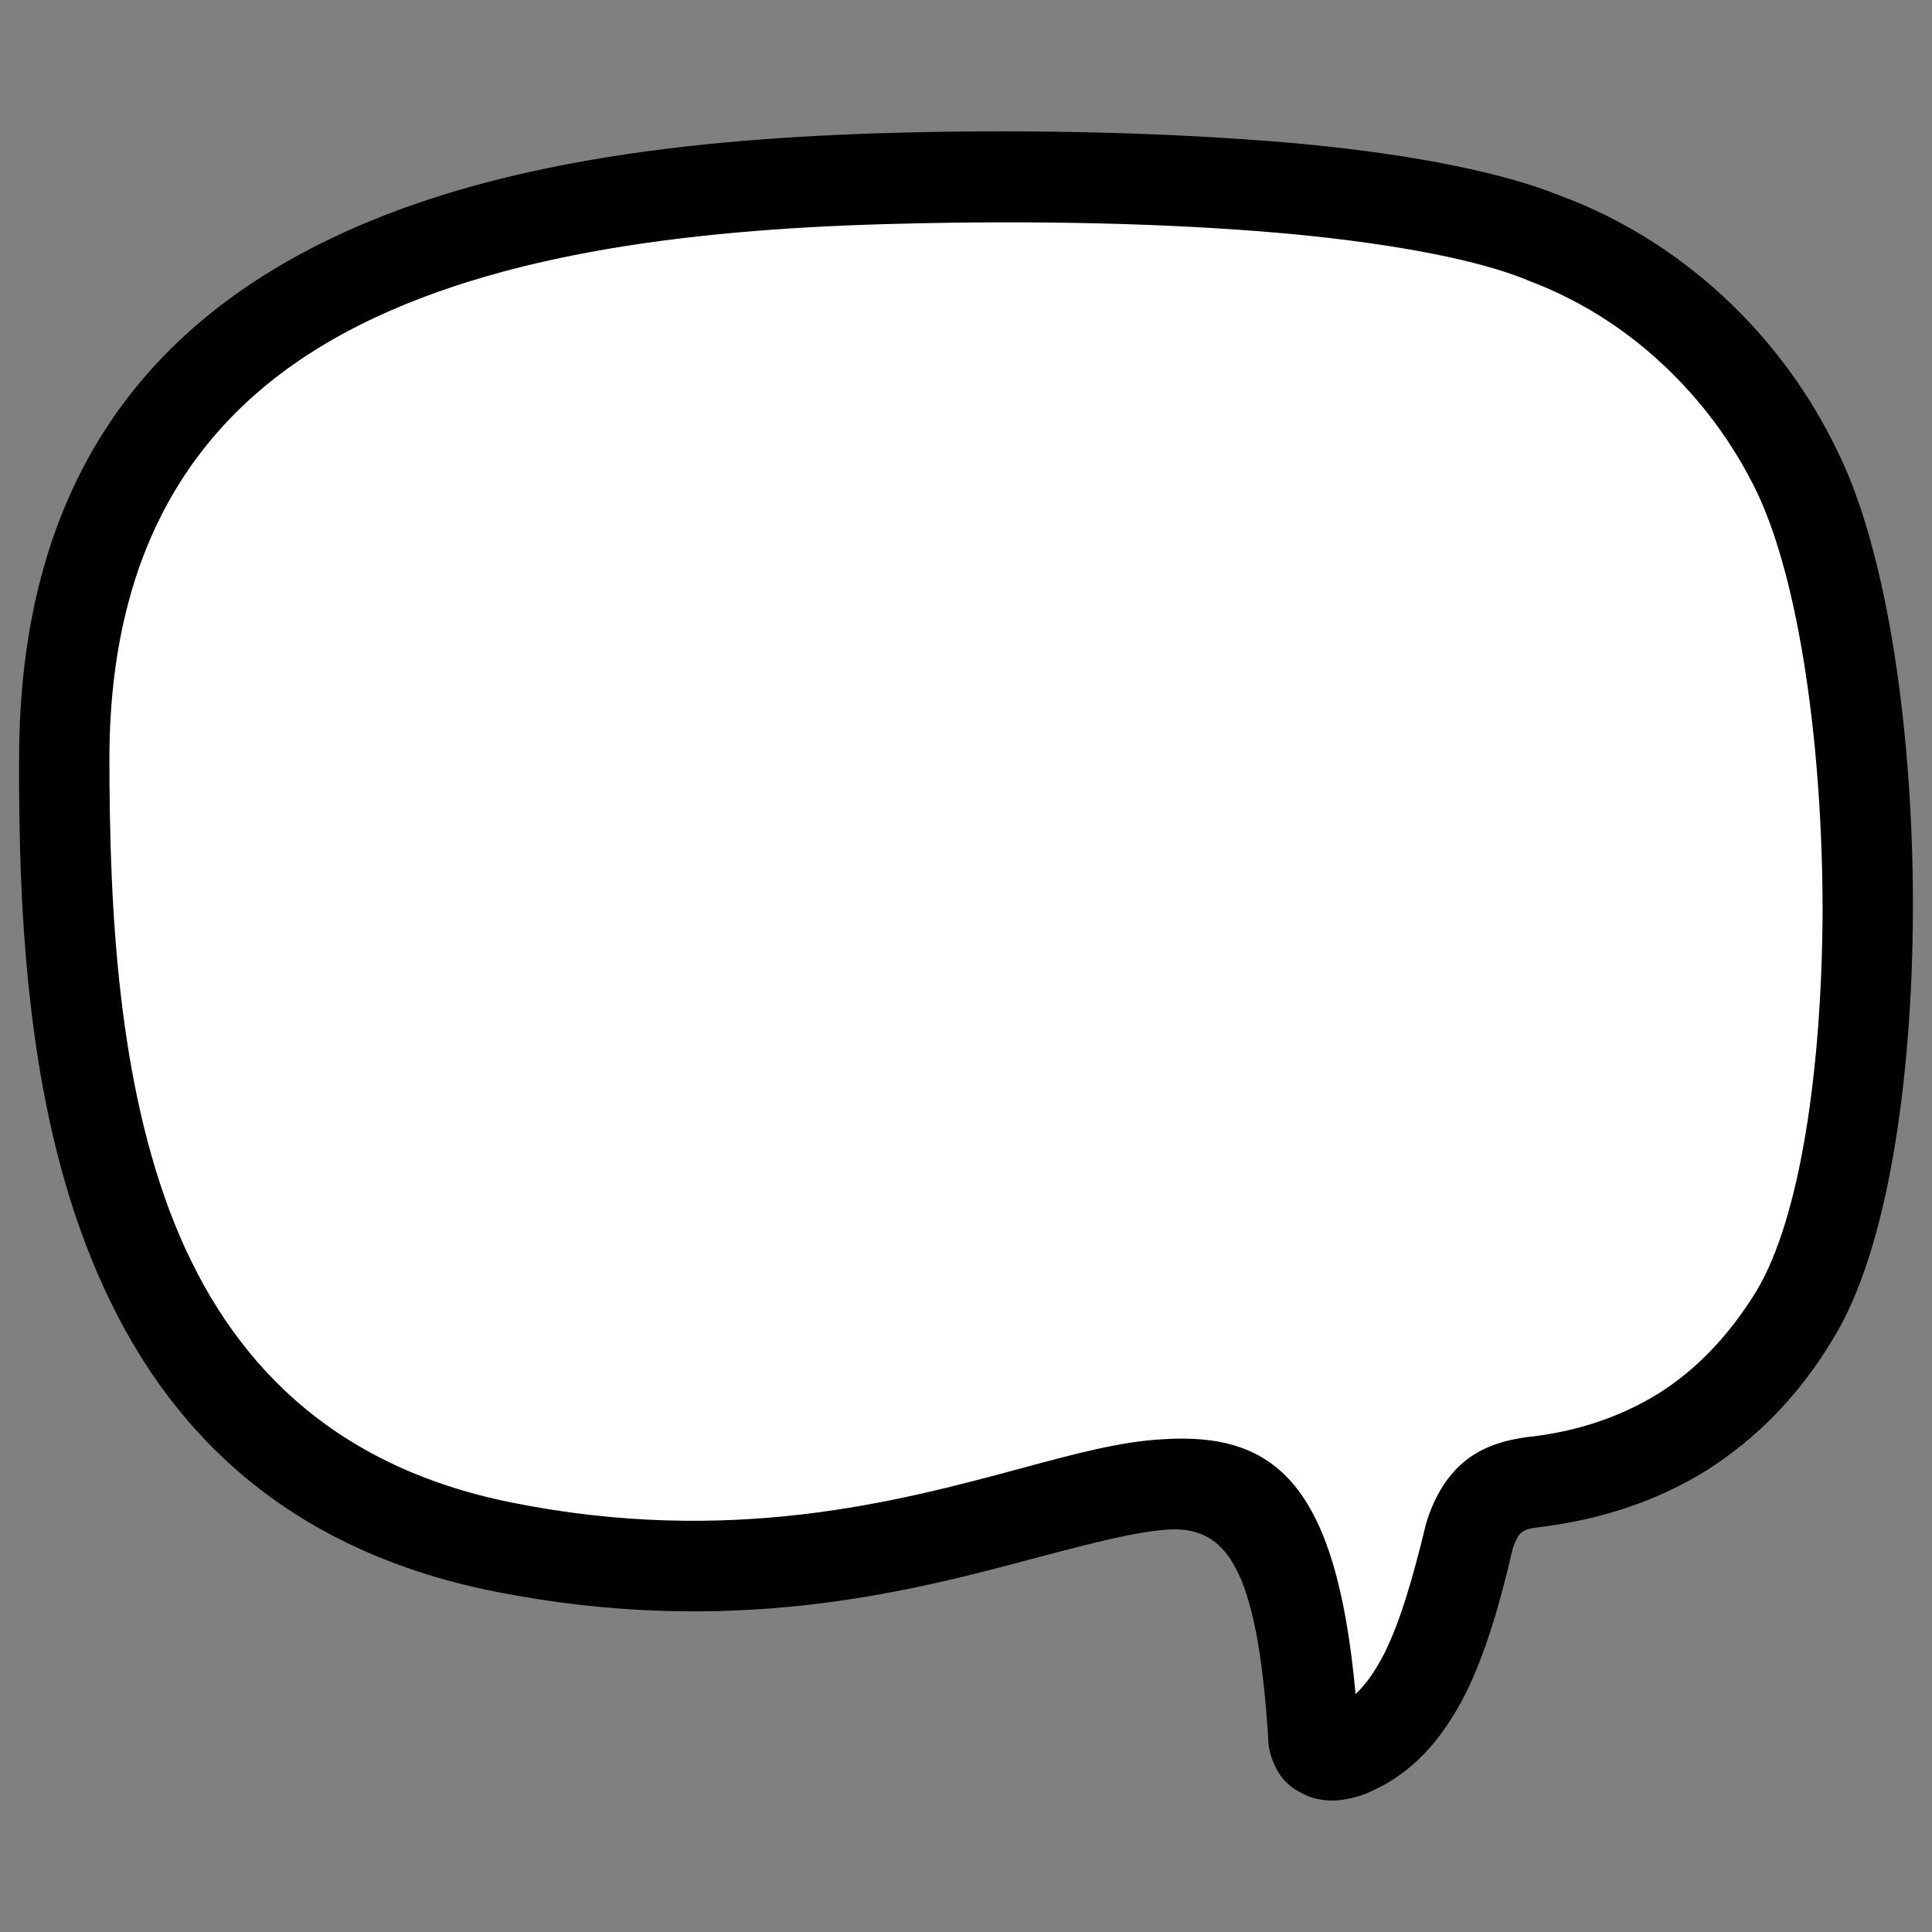
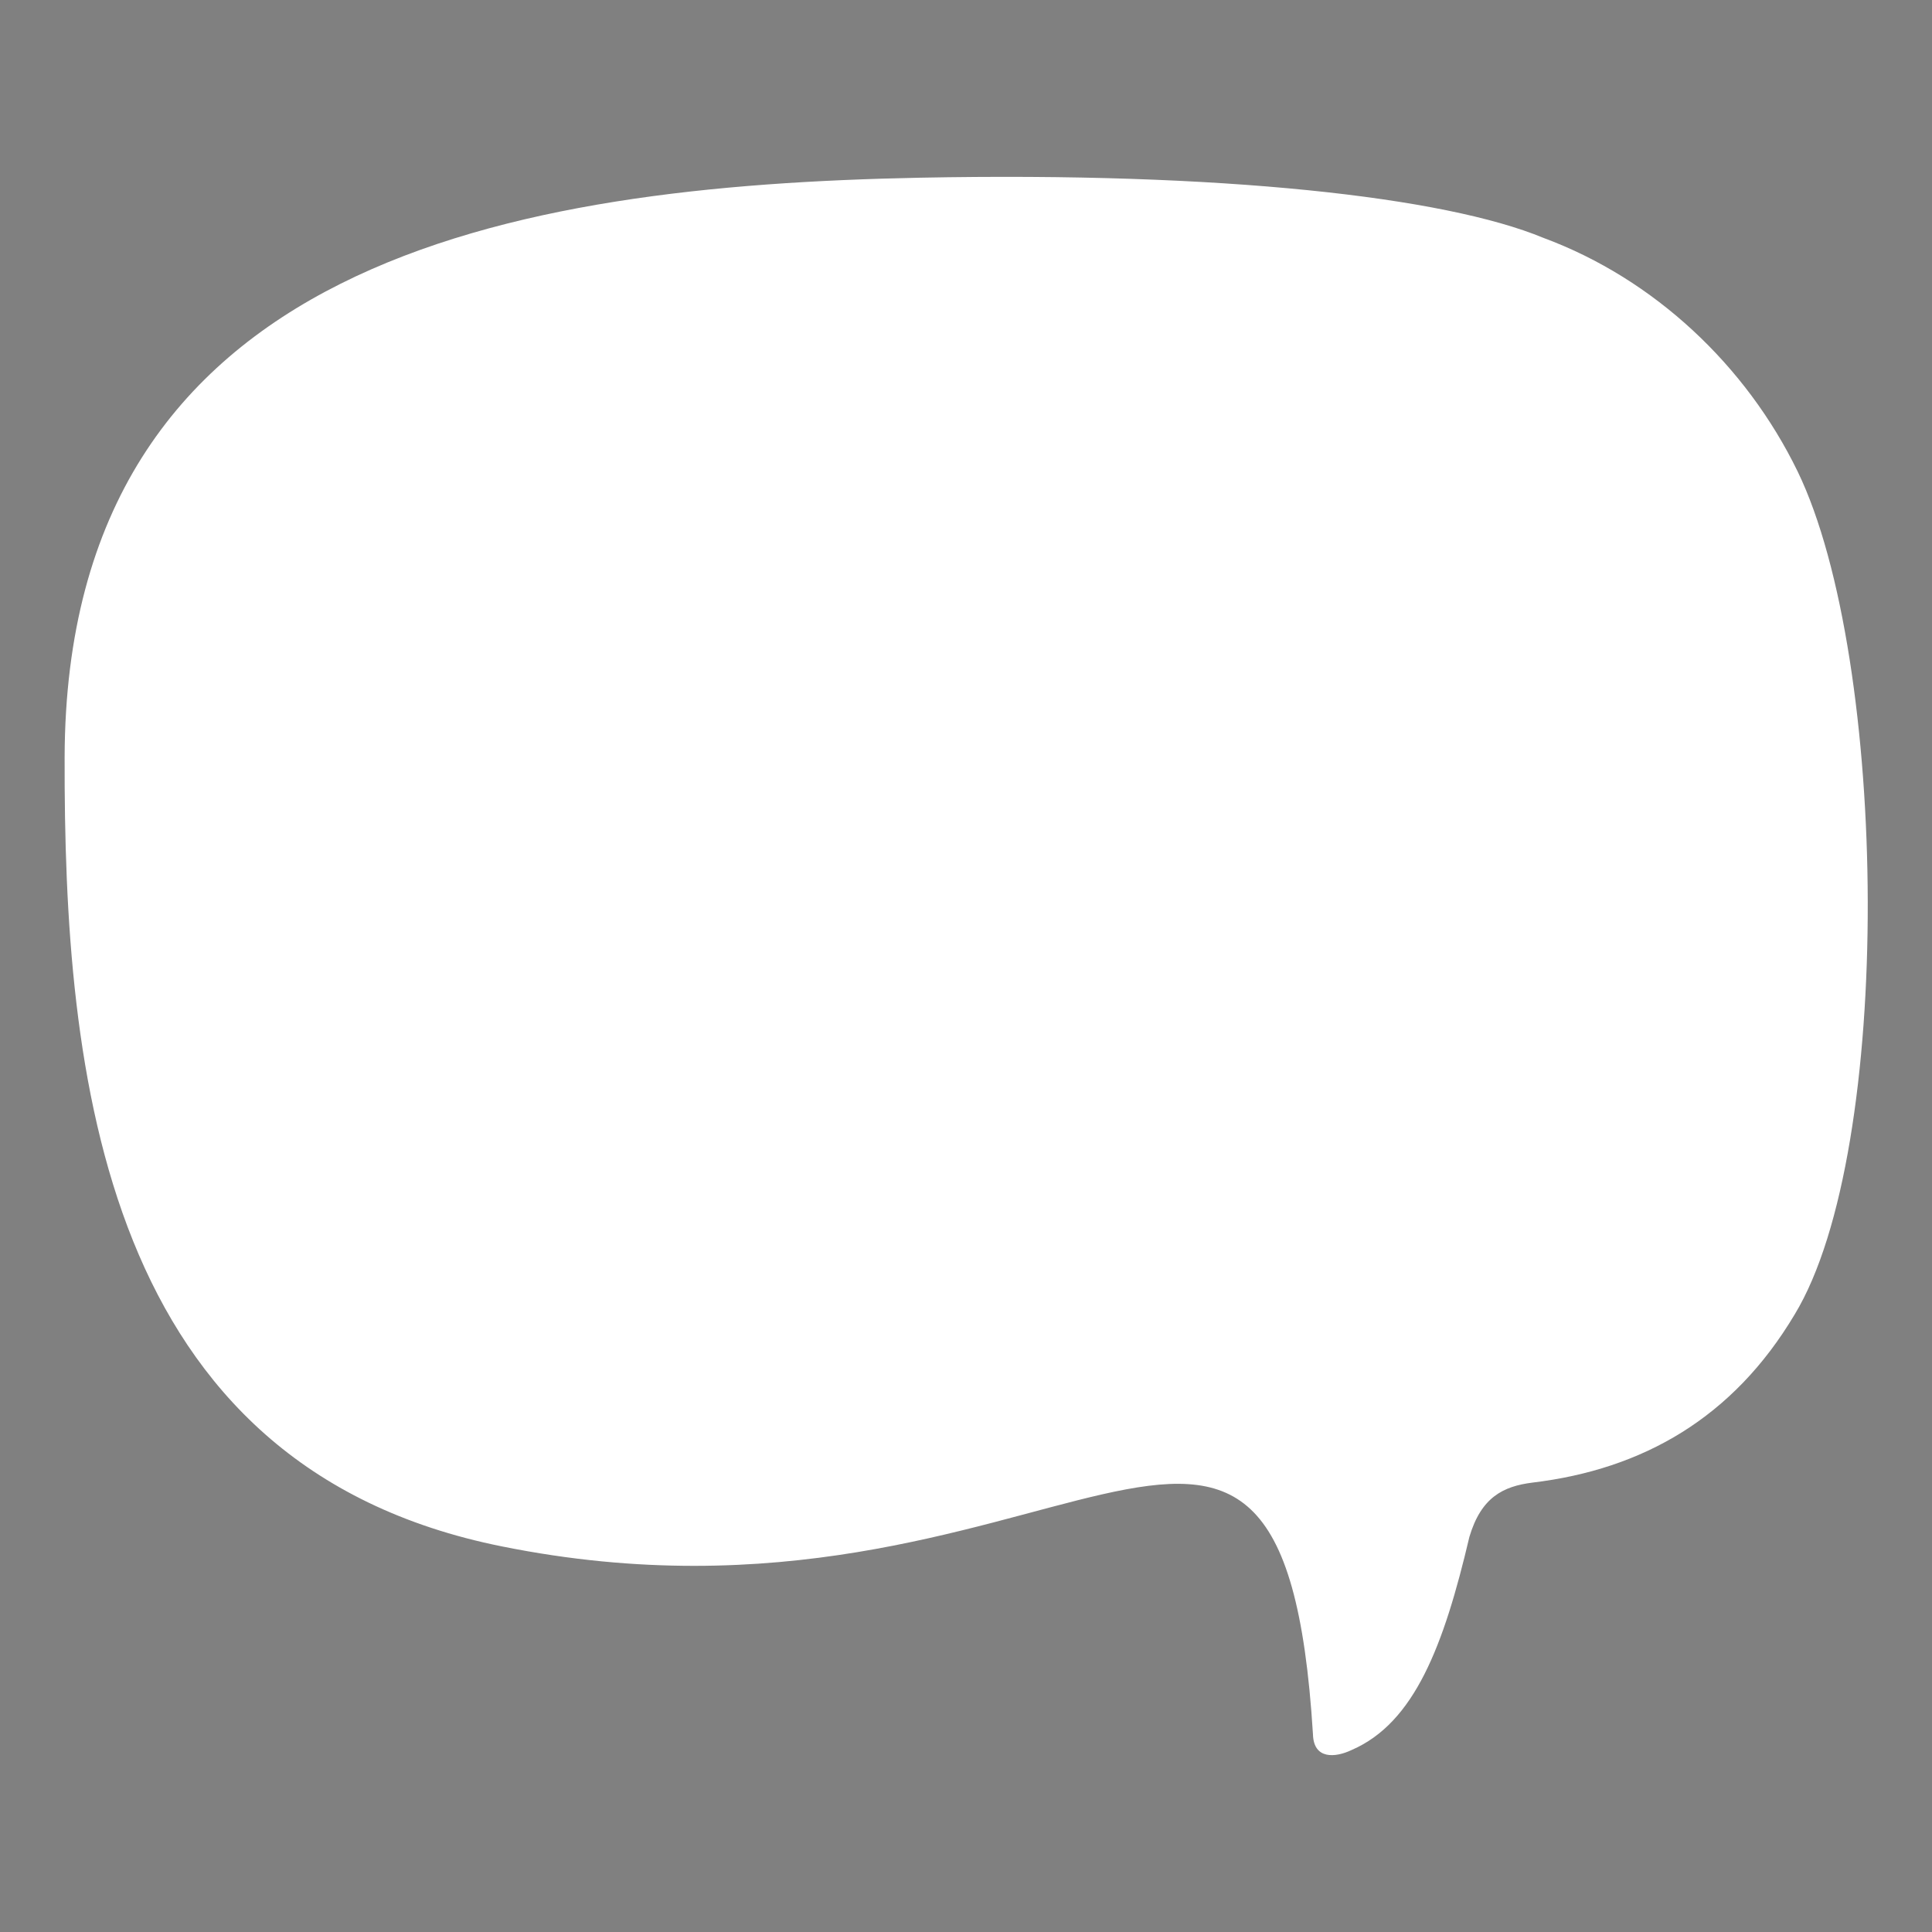
<svg xmlns="http://www.w3.org/2000/svg" xml:space="preserve" width="256px" height="256px" version="1.1" style="shape-rendering:geometricPrecision; text-rendering:geometricPrecision; image-rendering:optimizeQuality; fill-rule:evenodd; clip-rule:evenodd" viewBox="0 0 26.31 26.31">
  <rect x="0" y="0" width="26.31" height="26.31" fill="#808080" stroke="none" />
  <defs>
    <style type="text/css">
   
    .fil0 {fill:none}
    .fil1 {fill:white}
    .fil2 {fill:black;fill-rule:nonzero}
   
  </style>
  </defs>
  <g id="Layer_x0020_1">
-     <rect class="fil0" width="26.31" height="26.31" />
    <path class="fil1" d="M18.41 23.83c0.85,-0.37 1.25,-1.41 1.6,-2.9 0.16,-0.54 0.46,-0.69 0.86,-0.74 1.5,-0.18 2.73,-0.88 3.57,-2.29 1.36,-2.24 1.28,-8.92 0.04,-11.48 -0.7,-1.44 -1.95,-2.62 -3.46,-3.18 -1.35,-0.56 -4.38,-0.9 -8.49,-0.82 -5.53,0.11 -11.63,1.11 -11.65,7.89 -0.01,4.33 0.51,9.66 5.96,10.75 7.5,1.51 10.62,-4.26 11.04,2.56 0.01,0.34 0.3,0.32 0.53,0.21z" />
-     <path class="fil2" d="M18.46 23.07c0.15,-0.14 0.27,-0.32 0.39,-0.55 0.22,-0.44 0.39,-1.03 0.56,-1.73l0.01 -0.04c0.12,-0.4 0.31,-0.68 0.55,-0.87 0.25,-0.19 0.53,-0.27 0.83,-0.31 0.66,-0.07 1.26,-0.27 1.78,-0.59 0.51,-0.32 0.96,-0.78 1.34,-1.4 0.6,-1 0.89,-3.04 0.9,-5.16 0,-2.23 -0.31,-4.5 -0.9,-5.73 -0.32,-0.66 -0.76,-1.25 -1.3,-1.75 -0.53,-0.49 -1.14,-0.87 -1.81,-1.12l-0.02 -0.01c-0.64,-0.26 -1.72,-0.48 -3.17,-0.62 -1.39,-0.13 -3.11,-0.19 -5.07,-0.15 -2.7,0.05 -5.52,0.32 -7.64,1.38 -2.02,1.01 -3.41,2.78 -3.42,5.89 0,2.1 0.12,4.44 0.89,6.36 0.74,1.83 2.1,3.29 4.58,3.79 2.98,0.6 5.26,-0.01 6.93,-0.46 0.74,-0.2 1.37,-0.37 1.94,-0.4l0 0c1.53,-0.1 2.37,0.6 2.63,3.47zm1.49 0.01c-0.32,0.62 -0.72,1.07 -1.29,1.32 -0.15,0.07 -0.32,0.11 -0.49,0.12 -0.15,0 -0.3,-0.02 -0.44,-0.1 -0.17,-0.08 -0.3,-0.21 -0.38,-0.4l0 0c-0.05,-0.11 -0.08,-0.23 -0.08,-0.36 -0.15,-2.32 -0.57,-2.88 -1.37,-2.83 -0.44,0.03 -1.01,0.18 -1.7,0.36 -1.78,0.48 -4.22,1.13 -7.48,0.48 -2.97,-0.6 -4.6,-2.35 -5.48,-4.54 -0.85,-2.1 -0.99,-4.59 -0.98,-6.82 0.01,-3.67 1.68,-5.78 4.1,-6.99 2.33,-1.17 5.32,-1.46 8.16,-1.52 2.02,-0.04 3.78,0.03 5.22,0.16 1.56,0.15 2.76,0.4 3.52,0.71 0.81,0.3 1.56,0.77 2.2,1.36 0.65,0.6 1.19,1.33 1.57,2.13 0.68,1.38 1.03,3.86 1.02,6.26 -0.01,2.32 -0.35,4.61 -1.08,5.8 -0.47,0.79 -1.06,1.38 -1.74,1.81 -0.68,0.42 -1.45,0.67 -2.29,0.77 -0.1,0.01 -0.17,0.03 -0.22,0.07 -0.04,0.03 -0.08,0.1 -0.12,0.22 -0.18,0.78 -0.38,1.45 -0.65,1.99z" />
  </g>
</svg>